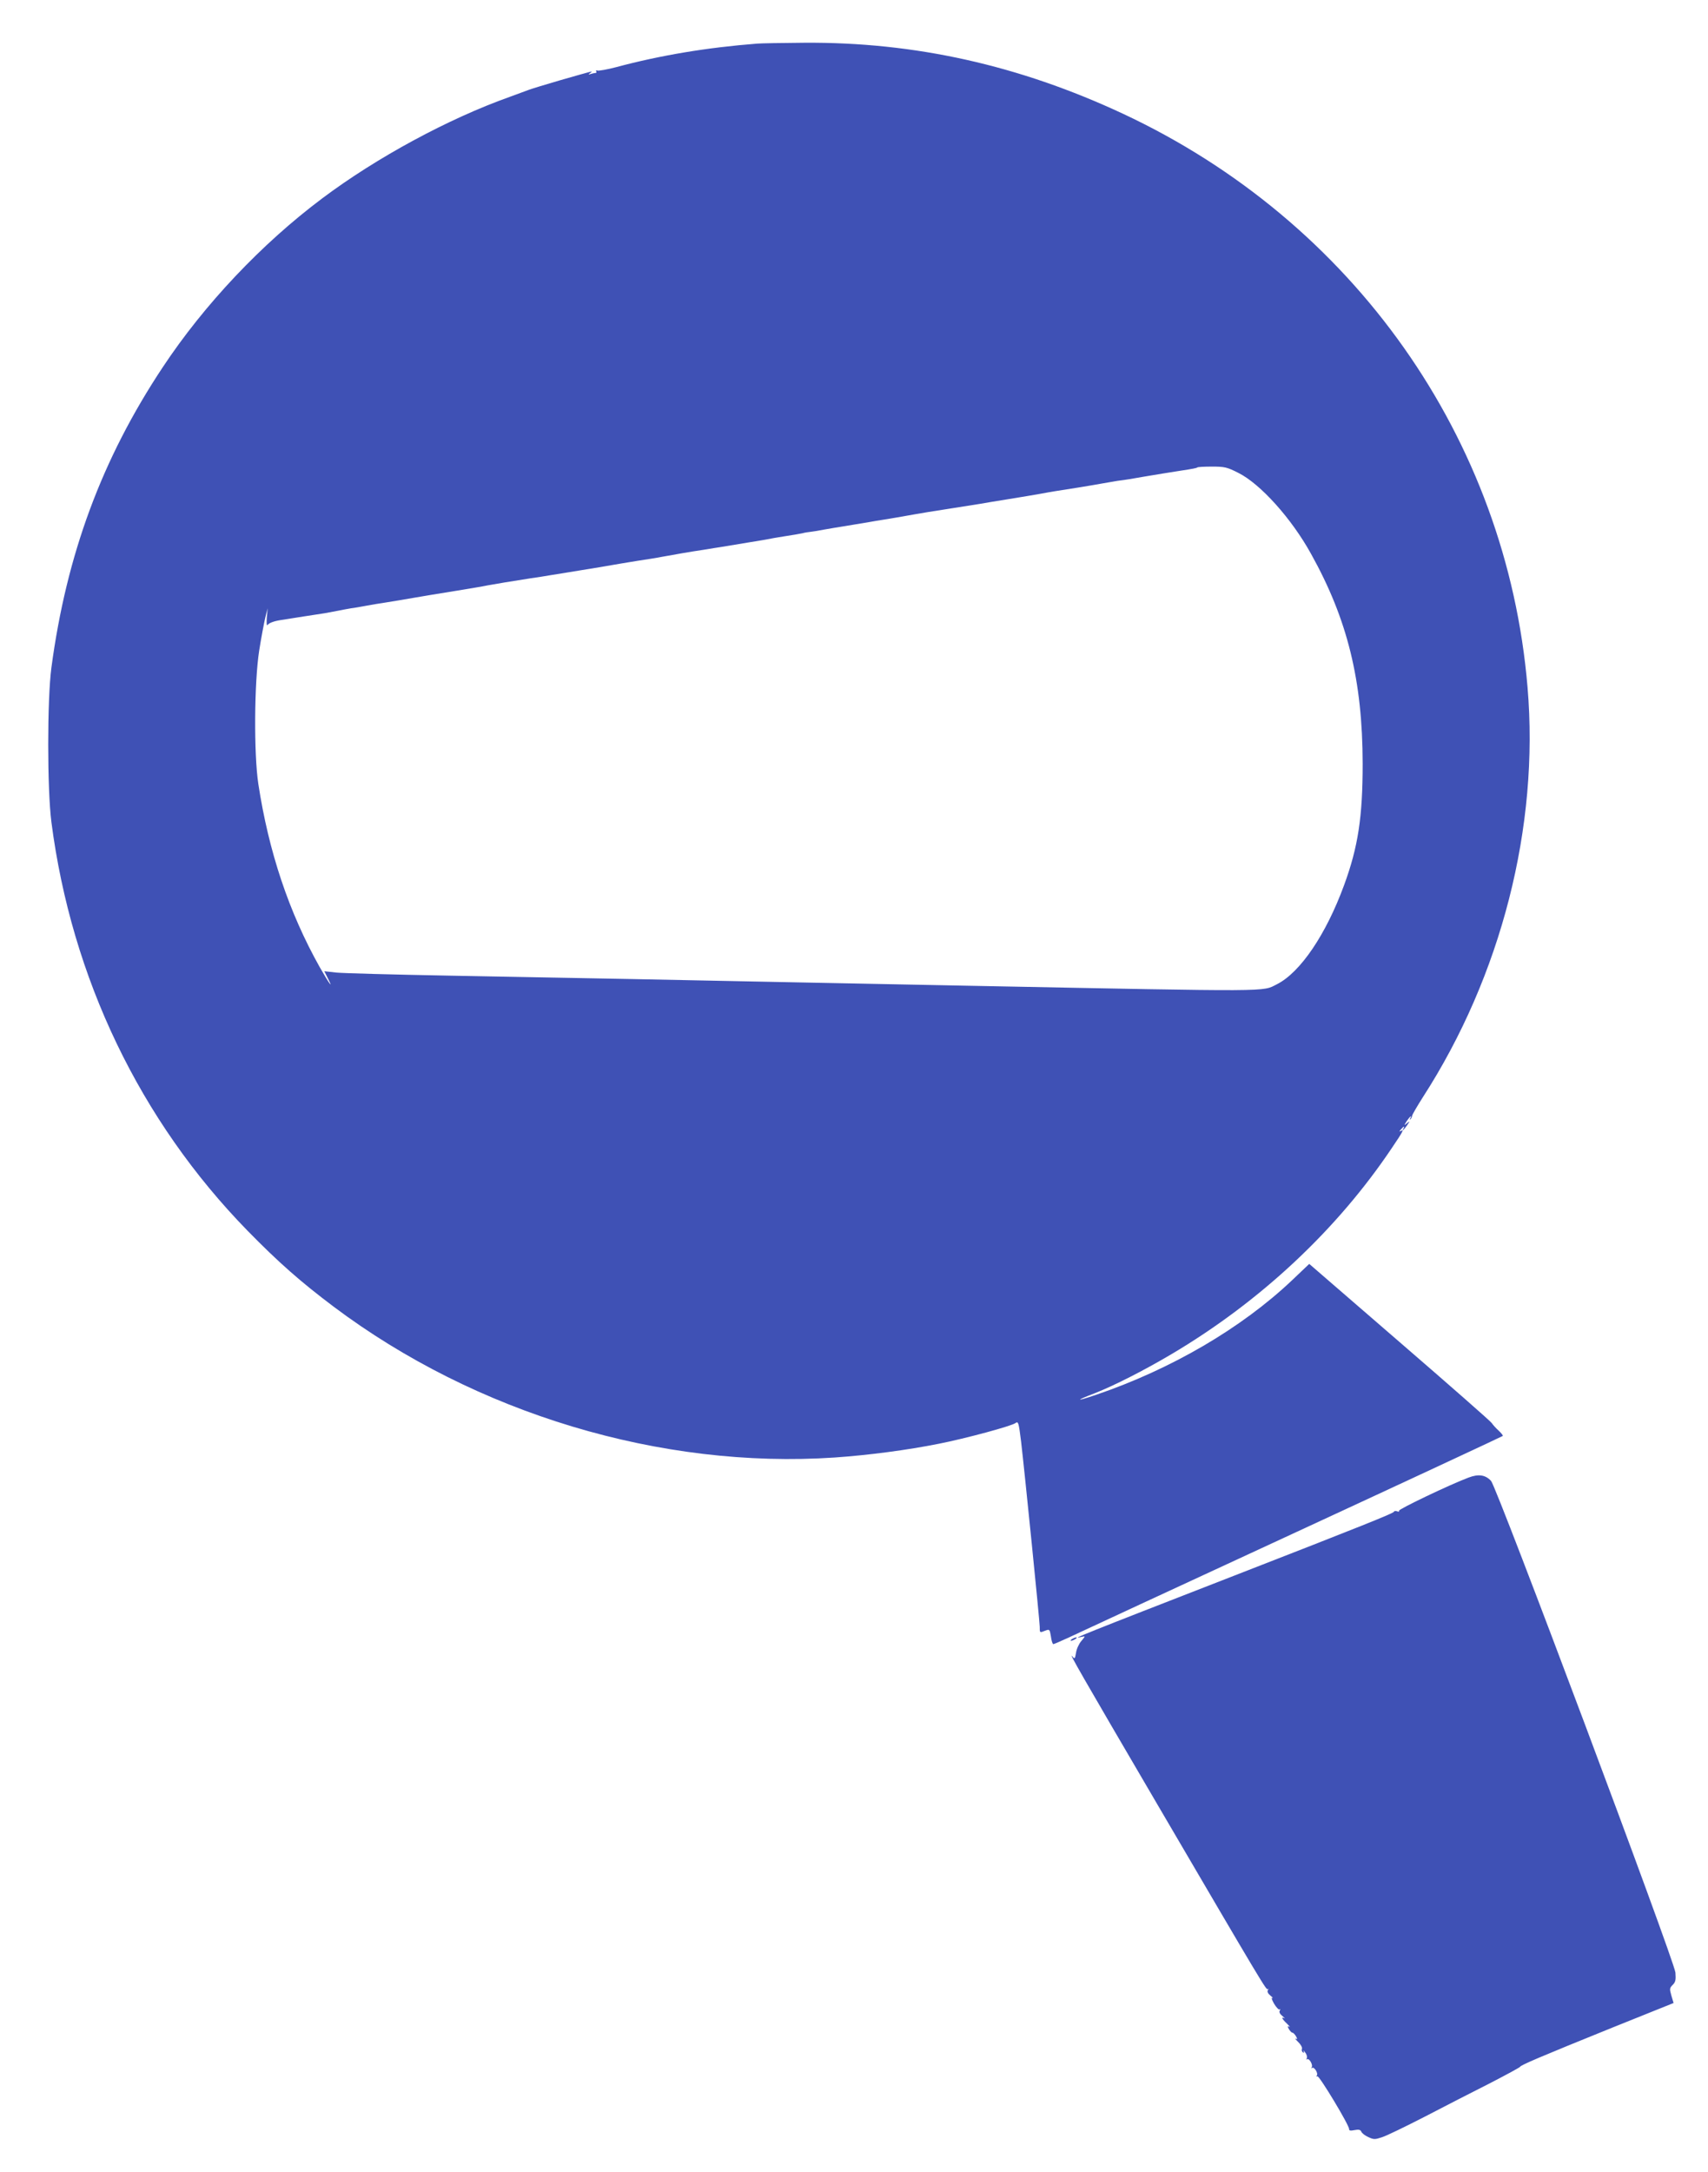
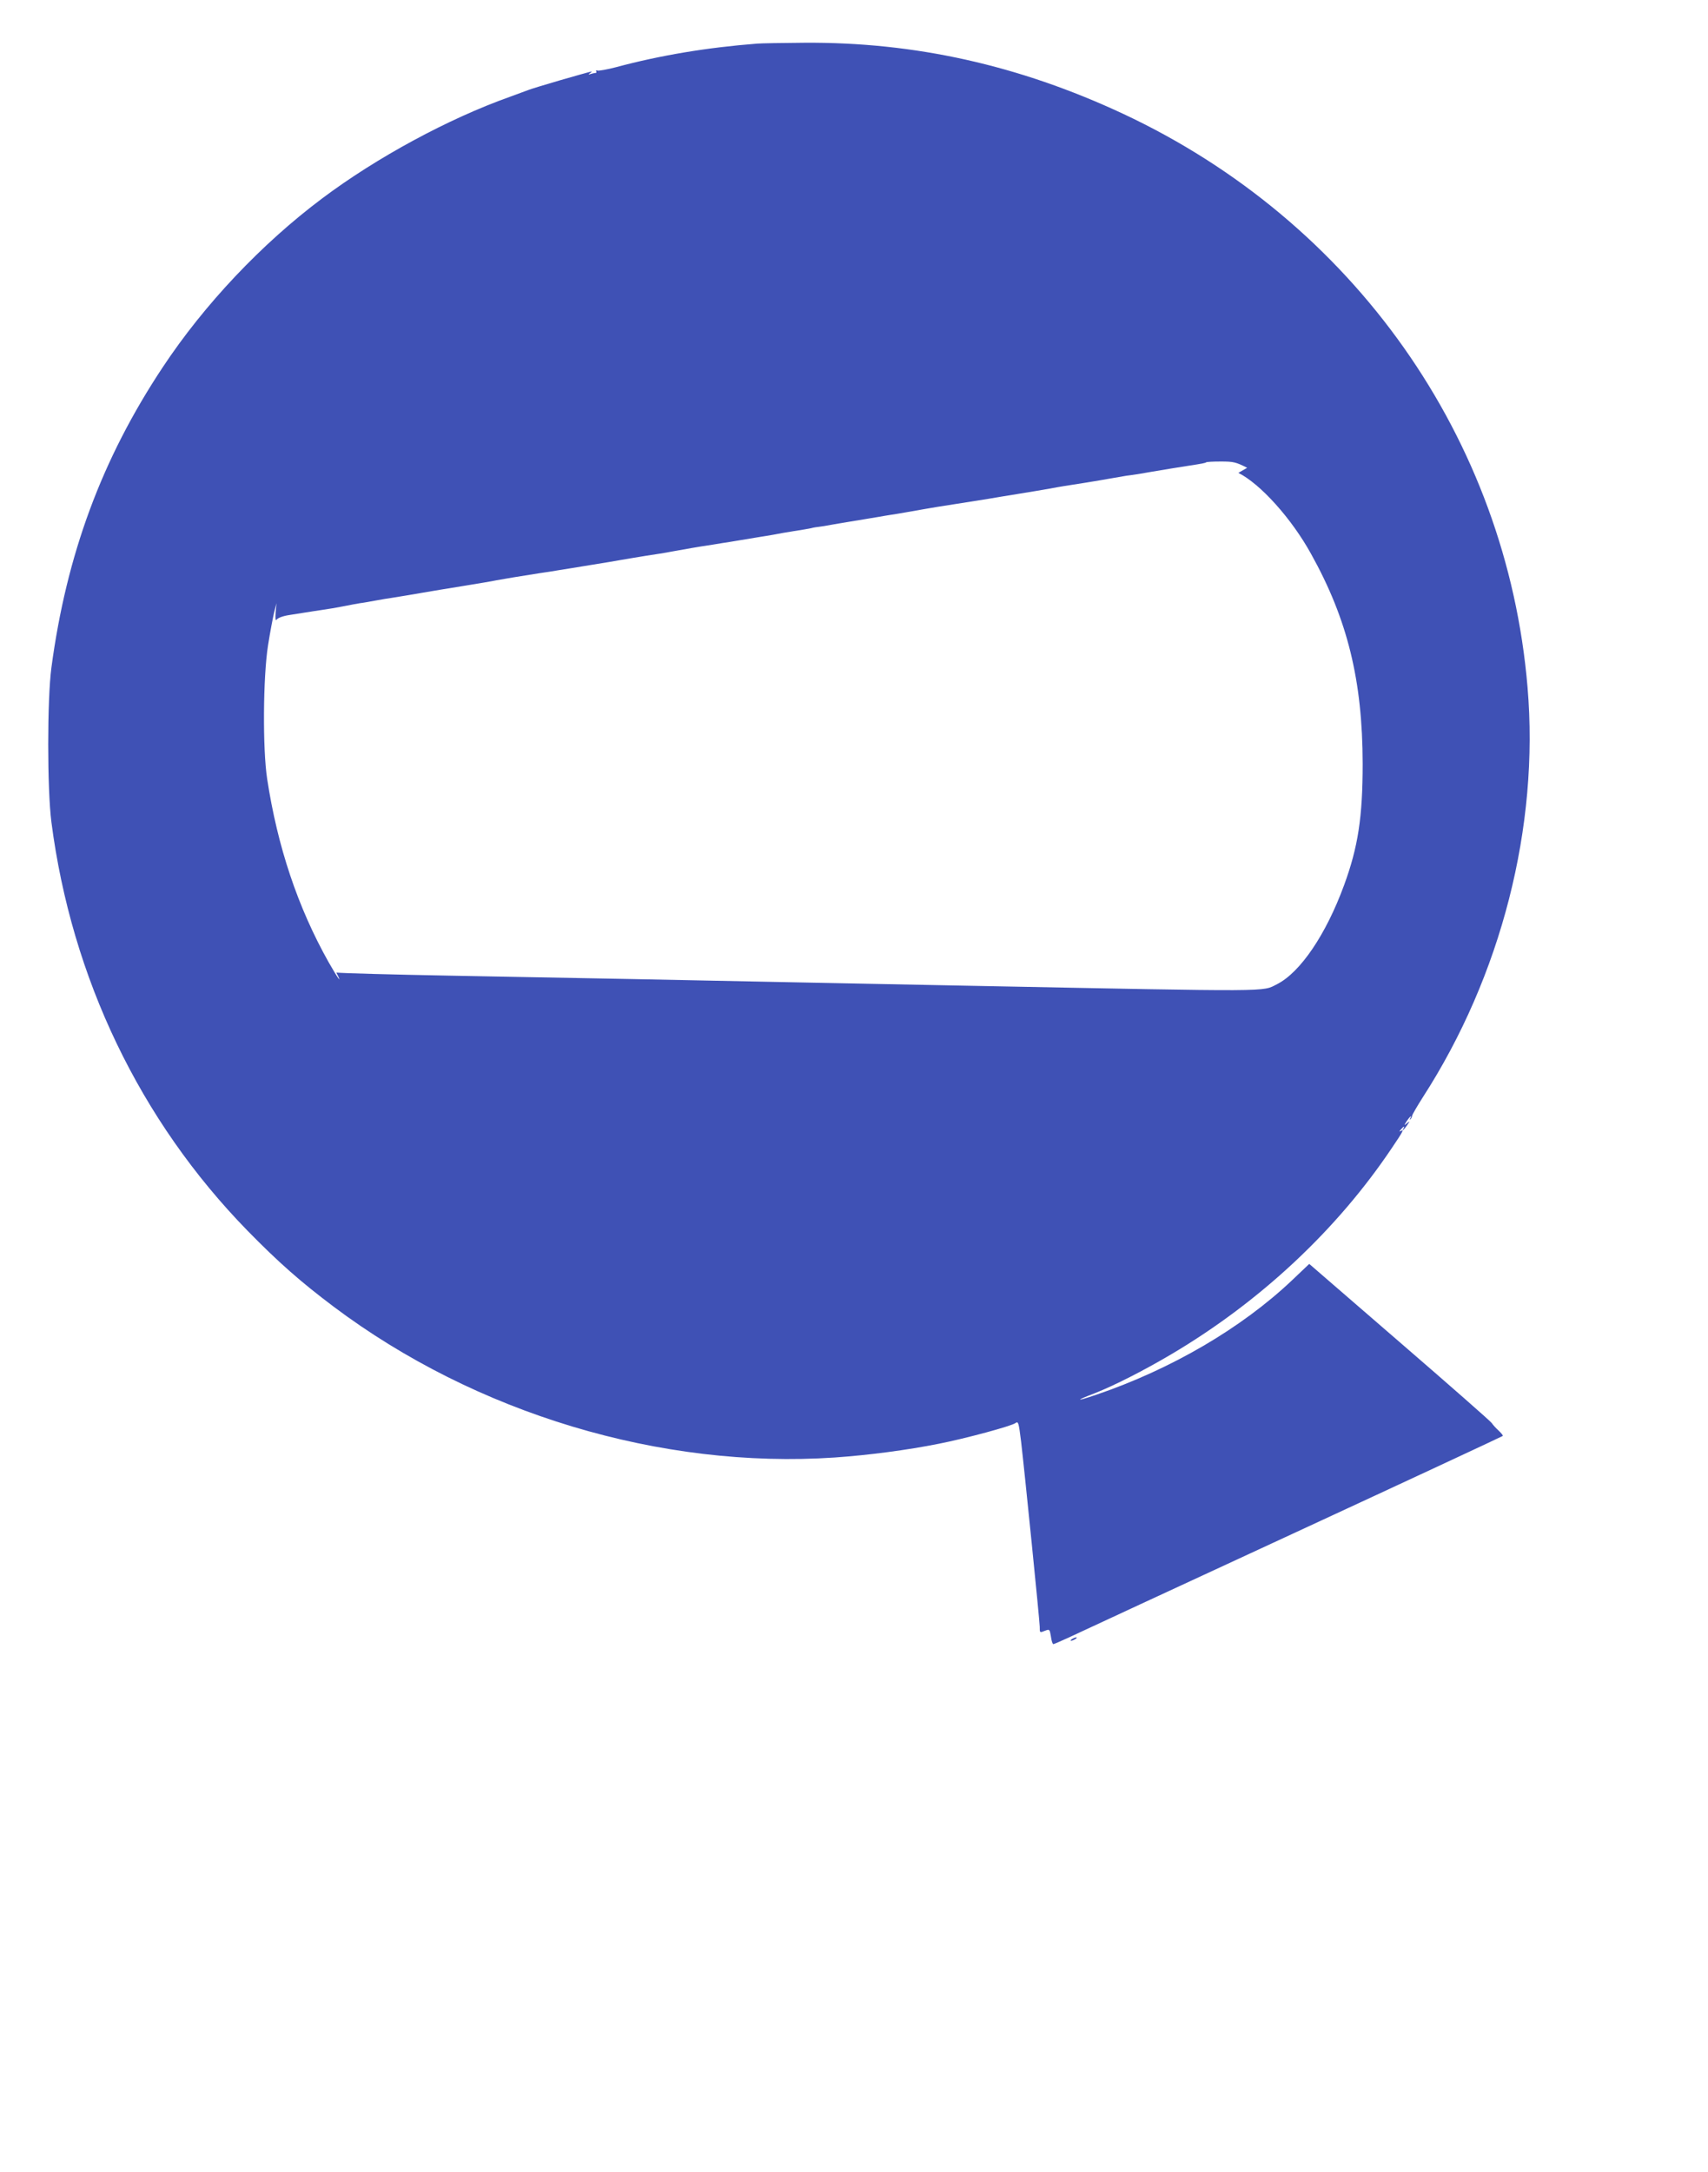
<svg xmlns="http://www.w3.org/2000/svg" version="1.0" width="1007pt" height="1280pt" viewBox="0 0 1007 1280" preserveAspectRatio="xMidYMid meet">
  <g transform="translate(0,1280) scale(0.1,-0.1)" fill="#3f51b5" stroke="none">
-     <path d="M4465 12543 c-297 -23 -572 -69 -833 -139 -53 -14 -102 -22 -109 -20 -8 3 -11 1 -8 -4 3 -6 2 -10 -4 -10 -5 0 -18 -3 -28 -6 -15 -5 -16 -4 -3 6 18 14 30 16 -181 -44 -86 -25 -167 -50 -180 -55 -13 -5 -64 -24 -114 -42 -360 -128 -784 -357 -1105 -598 -358 -268 -696 -626 -941 -996 -359 -541 -567 -1104 -656 -1770 -25 -189 -25 -714 0 -910 119 -919 522 -1759 1157 -2409 182 -186 314 -302 507 -447 839 -630 1930 -958 2955 -889 201 14 428 44 613 81 158 31 431 105 452 122 17 12 19 3 33 -108 21 -179 110 -1061 110 -1092 0 -37 -1 -37 34 -23 24 9 25 7 32 -35 3 -25 10 -45 14 -45 4 0 45 18 91 39 46 22 640 297 1319 611 679 314 1237 574 1240 577 3 2 -9 17 -25 32 -17 15 -34 35 -40 44 -5 9 -250 224 -543 477 l-533 461 -102 -97 c-298 -282 -712 -524 -1156 -675 -121 -41 -124 -35 -6 10 112 44 286 132 450 229 526 311 979 735 1303 1219 63 93 72 110 50 97 -9 -5 -9 -2 1 9 15 18 26 23 16 7 -15 -24 4 -7 21 18 17 26 17 27 -1 12 -18 -15 -18 -14 -1 13 18 27 34 39 20 15 -4 -7 -3 -9 1 -5 5 4 10 14 11 22 1 7 29 55 62 107 463 717 688 1596 618 2418 -123 1465 -1027 2745 -2386 3380 -613 286 -1228 423 -1880 418 -129 -1 -253 -3 -275 -5z m2836 -2530 c129 -64 314 -269 429 -478 215 -386 303 -746 304 -1235 0 -316 -27 -492 -110 -718 -106 -289 -257 -512 -394 -582 -92 -46 7 -45 -1800 -10 -655 13 -1435 28 -2015 40 -264 5 -745 14 -1070 20 -324 6 -622 14 -662 18 l-71 8 19 -38 c39 -76 9 -35 -46 62 -182 324 -301 681 -362 1080 -27 179 -24 598 5 785 12 77 29 165 36 195 l14 55 -5 -55 c-2 -30 -1 -50 4 -44 8 12 37 23 75 29 55 9 236 37 263 41 17 3 50 9 75 14 25 5 61 12 80 15 19 2 62 10 95 16 33 6 74 13 90 15 50 8 148 24 180 30 64 11 135 23 260 43 72 12 153 25 180 31 50 9 132 23 255 42 36 5 88 13 115 18 28 4 111 18 185 30 74 12 155 25 180 30 25 4 92 16 150 25 58 9 112 17 120 19 8 2 33 6 55 10 22 4 63 11 90 16 28 5 84 14 125 20 41 7 86 14 100 16 28 5 113 19 175 29 22 3 60 10 85 14 25 5 79 15 120 21 41 6 86 14 100 17 14 4 34 7 45 8 11 1 49 7 85 14 36 6 79 14 95 16 17 3 55 9 85 14 30 5 71 12 90 15 19 4 49 8 65 11 36 5 143 24 205 35 25 5 108 18 185 30 77 12 163 26 190 30 28 5 106 18 175 29 69 11 152 25 185 31 33 6 71 13 85 15 48 7 216 34 275 45 33 6 75 13 93 16 49 6 91 13 152 24 66 11 173 29 215 35 79 12 99 16 104 20 2 3 41 5 86 5 75 0 89 -3 156 -37z" />
-     <path d="M8659 4092 c-112 -42 -417 -188 -411 -196 3 -5 -2 -7 -11 -3 -9 3 -17 2 -19 -3 -3 -9 -200 -88 -938 -375 -915 -356 -978 -381 -902 -362 22 5 22 5 -3 -25 -14 -16 -28 -47 -31 -69 -6 -36 -8 -38 -21 -22 -28 34 54 -109 495 -862 639 -1091 648 -1106 657 -1098 4 5 5 2 0 -6 -5 -9 0 -20 16 -33 13 -11 18 -17 11 -13 -8 4 -4 -10 9 -33 13 -22 28 -38 33 -35 5 4 6 1 1 -7 -5 -8 1 -20 16 -32 13 -11 18 -17 12 -13 -22 11 -14 -5 15 -32 15 -15 21 -23 14 -18 -11 6 -12 3 -3 -14 7 -11 16 -21 21 -21 5 0 14 -10 21 -21 9 -17 8 -20 -3 -14 -7 5 0 -4 15 -19 16 -15 26 -33 23 -41 -3 -8 0 -17 6 -21 7 -5 8 -2 4 7 -4 8 0 5 8 -6 9 -11 14 -26 11 -34 -3 -9 -3 -12 1 -8 11 10 36 -31 28 -46 -4 -6 -4 -9 1 -5 11 11 38 -29 29 -44 -4 -6 -3 -8 3 -5 10 7 189 -290 187 -311 -1 -9 8 -11 32 -6 25 5 35 2 40 -9 3 -9 21 -23 41 -32 32 -15 39 -15 81 -1 26 8 139 63 252 121 113 59 285 147 382 196 97 50 178 94 180 98 4 10 116 58 544 231 l361 145 -13 44 c-11 39 -11 44 8 63 17 17 19 30 16 72 -7 73 -1052 2859 -1087 2898 -33 36 -74 42 -132 20z" />
+     <path d="M4465 12543 c-297 -23 -572 -69 -833 -139 -53 -14 -102 -22 -109 -20 -8 3 -11 1 -8 -4 3 -6 2 -10 -4 -10 -5 0 -18 -3 -28 -6 -15 -5 -16 -4 -3 6 18 14 30 16 -181 -44 -86 -25 -167 -50 -180 -55 -13 -5 -64 -24 -114 -42 -360 -128 -784 -357 -1105 -598 -358 -268 -696 -626 -941 -996 -359 -541 -567 -1104 -656 -1770 -25 -189 -25 -714 0 -910 119 -919 522 -1759 1157 -2409 182 -186 314 -302 507 -447 839 -630 1930 -958 2955 -889 201 14 428 44 613 81 158 31 431 105 452 122 17 12 19 3 33 -108 21 -179 110 -1061 110 -1092 0 -37 -1 -37 34 -23 24 9 25 7 32 -35 3 -25 10 -45 14 -45 4 0 45 18 91 39 46 22 640 297 1319 611 679 314 1237 574 1240 577 3 2 -9 17 -25 32 -17 15 -34 35 -40 44 -5 9 -250 224 -543 477 l-533 461 -102 -97 c-298 -282 -712 -524 -1156 -675 -121 -41 -124 -35 -6 10 112 44 286 132 450 229 526 311 979 735 1303 1219 63 93 72 110 50 97 -9 -5 -9 -2 1 9 15 18 26 23 16 7 -15 -24 4 -7 21 18 17 26 17 27 -1 12 -18 -15 -18 -14 -1 13 18 27 34 39 20 15 -4 -7 -3 -9 1 -5 5 4 10 14 11 22 1 7 29 55 62 107 463 717 688 1596 618 2418 -123 1465 -1027 2745 -2386 3380 -613 286 -1228 423 -1880 418 -129 -1 -253 -3 -275 -5z m2836 -2530 c129 -64 314 -269 429 -478 215 -386 303 -746 304 -1235 0 -316 -27 -492 -110 -718 -106 -289 -257 -512 -394 -582 -92 -46 7 -45 -1800 -10 -655 13 -1435 28 -2015 40 -264 5 -745 14 -1070 20 -324 6 -622 14 -662 18 c39 -76 9 -35 -46 62 -182 324 -301 681 -362 1080 -27 179 -24 598 5 785 12 77 29 165 36 195 l14 55 -5 -55 c-2 -30 -1 -50 4 -44 8 12 37 23 75 29 55 9 236 37 263 41 17 3 50 9 75 14 25 5 61 12 80 15 19 2 62 10 95 16 33 6 74 13 90 15 50 8 148 24 180 30 64 11 135 23 260 43 72 12 153 25 180 31 50 9 132 23 255 42 36 5 88 13 115 18 28 4 111 18 185 30 74 12 155 25 180 30 25 4 92 16 150 25 58 9 112 17 120 19 8 2 33 6 55 10 22 4 63 11 90 16 28 5 84 14 125 20 41 7 86 14 100 16 28 5 113 19 175 29 22 3 60 10 85 14 25 5 79 15 120 21 41 6 86 14 100 17 14 4 34 7 45 8 11 1 49 7 85 14 36 6 79 14 95 16 17 3 55 9 85 14 30 5 71 12 90 15 19 4 49 8 65 11 36 5 143 24 205 35 25 5 108 18 185 30 77 12 163 26 190 30 28 5 106 18 175 29 69 11 152 25 185 31 33 6 71 13 85 15 48 7 216 34 275 45 33 6 75 13 93 16 49 6 91 13 152 24 66 11 173 29 215 35 79 12 99 16 104 20 2 3 41 5 86 5 75 0 89 -3 156 -37z" />
    <path d="M6320 3140 c-8 -5 -10 -10 -5 -10 6 0 17 5 25 10 8 5 11 10 5 10 -5 0 -17 -5 -25 -10z" />
  </g>
</svg>